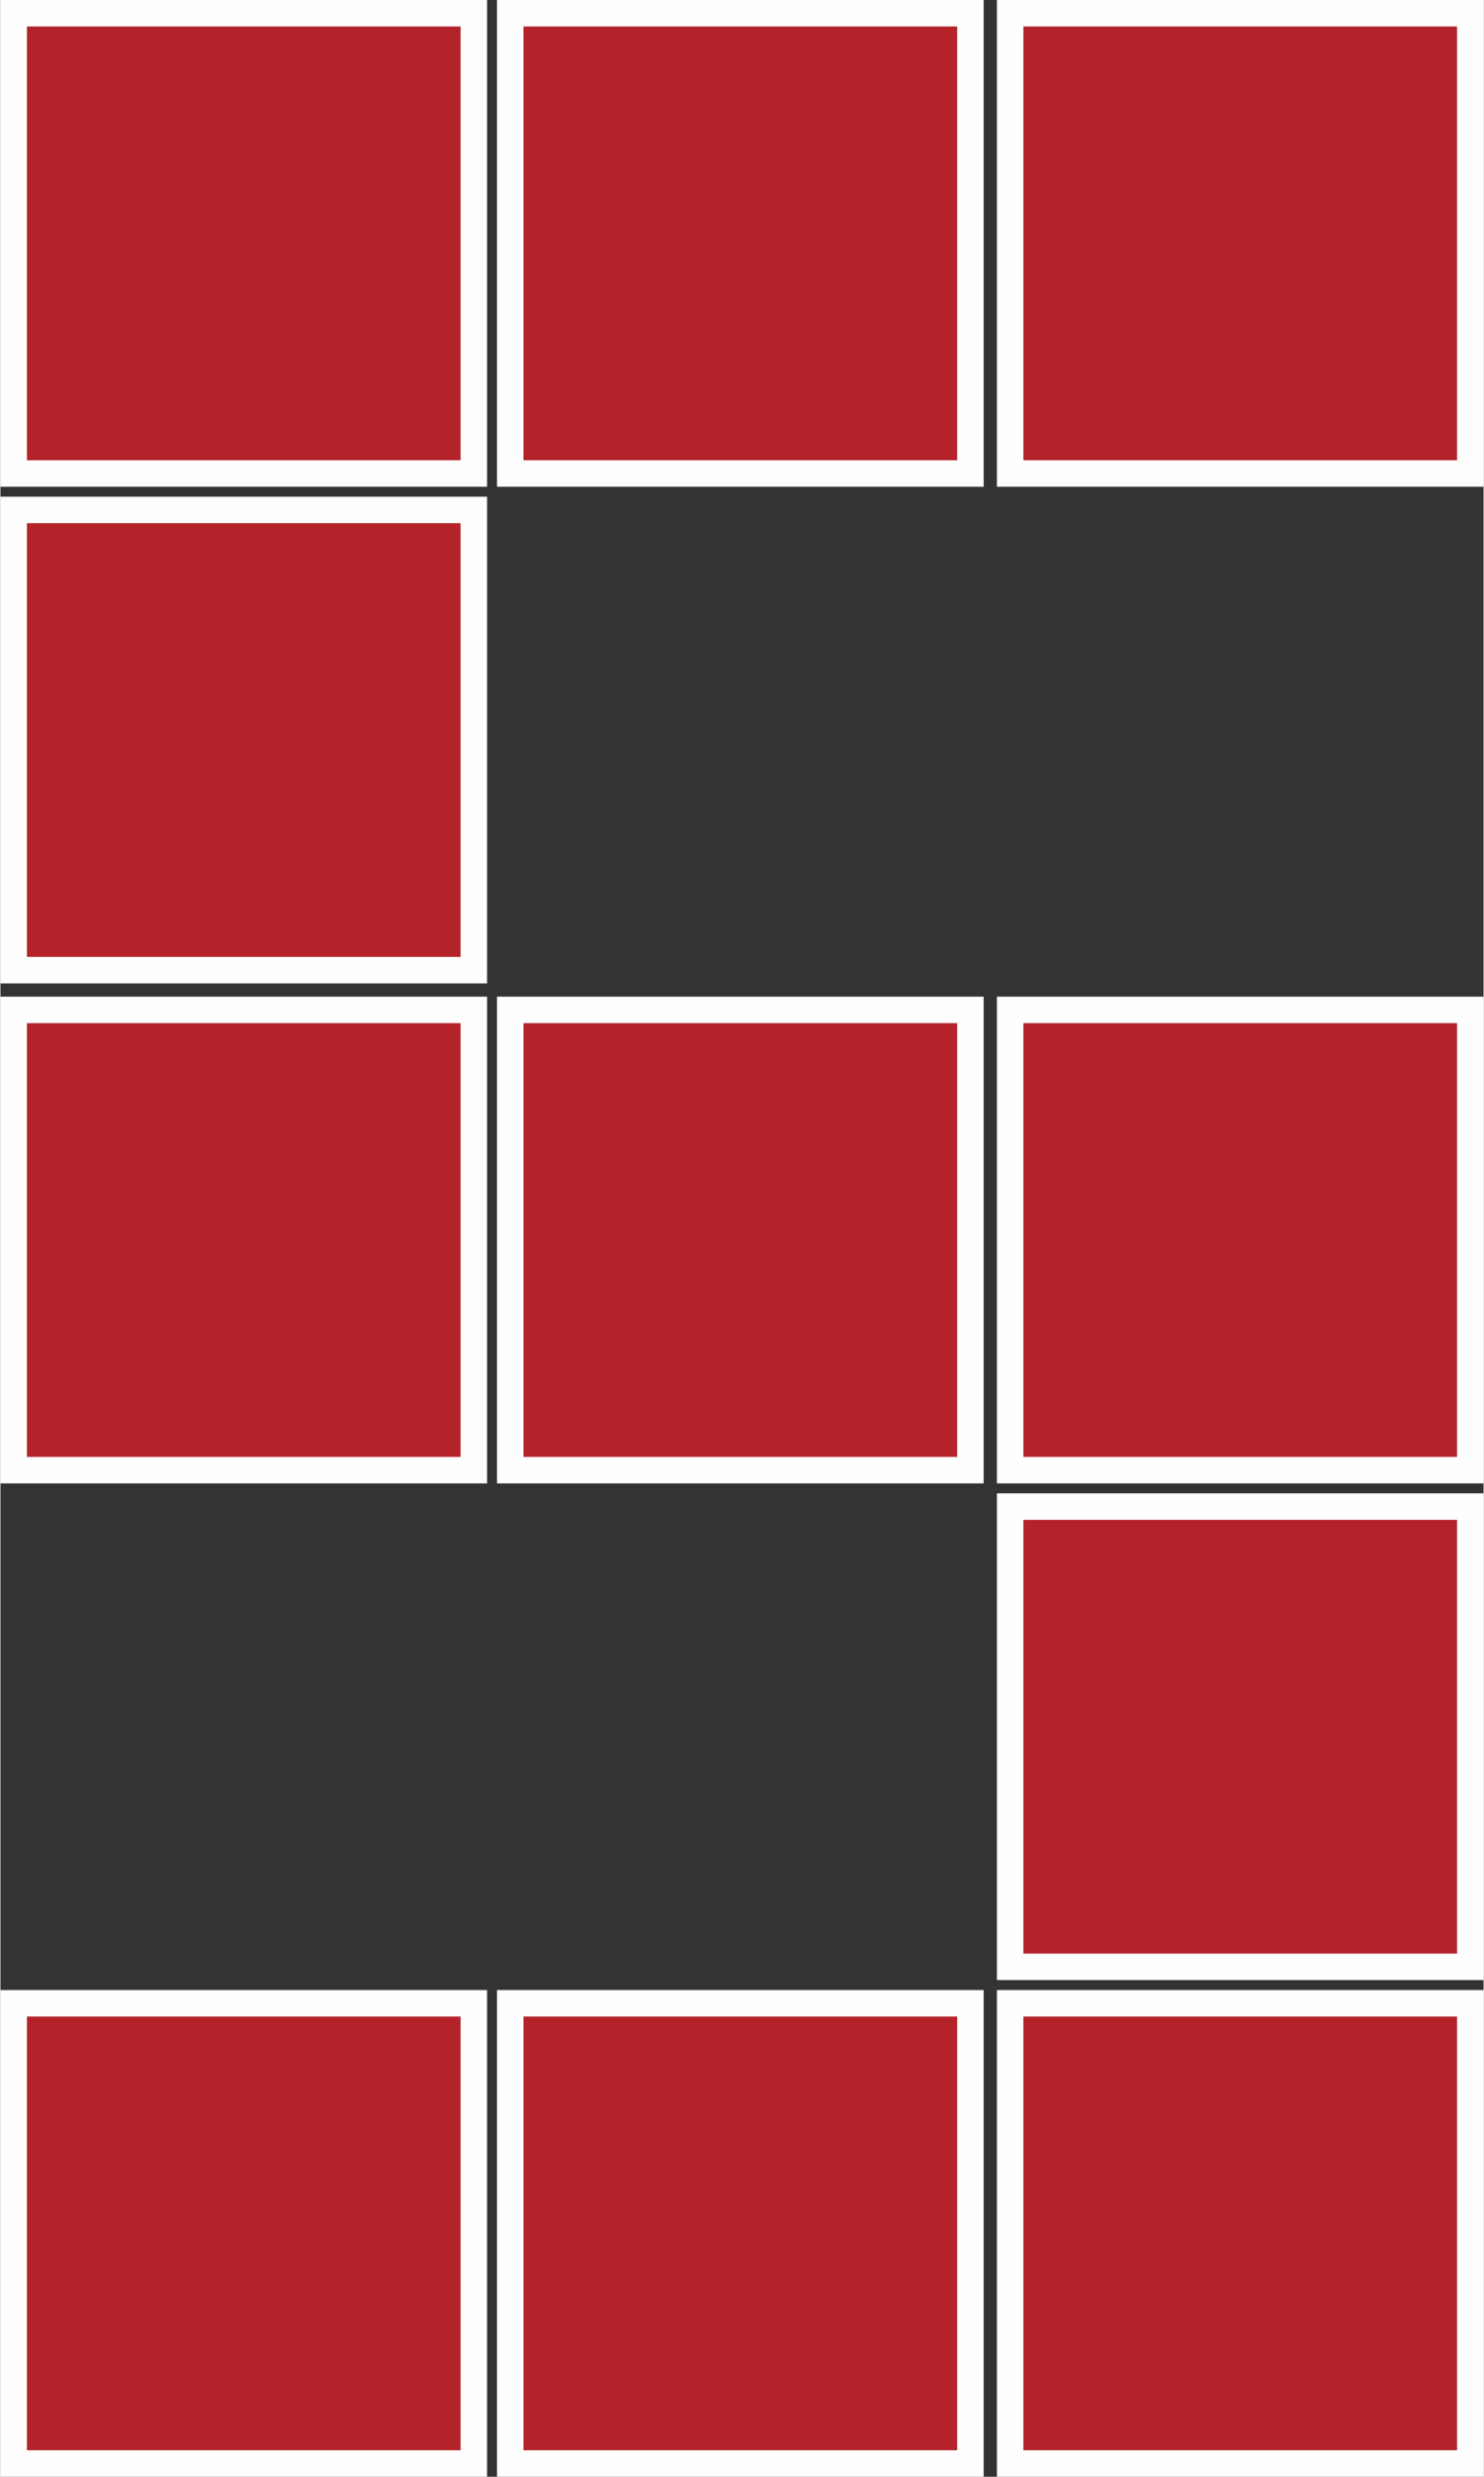
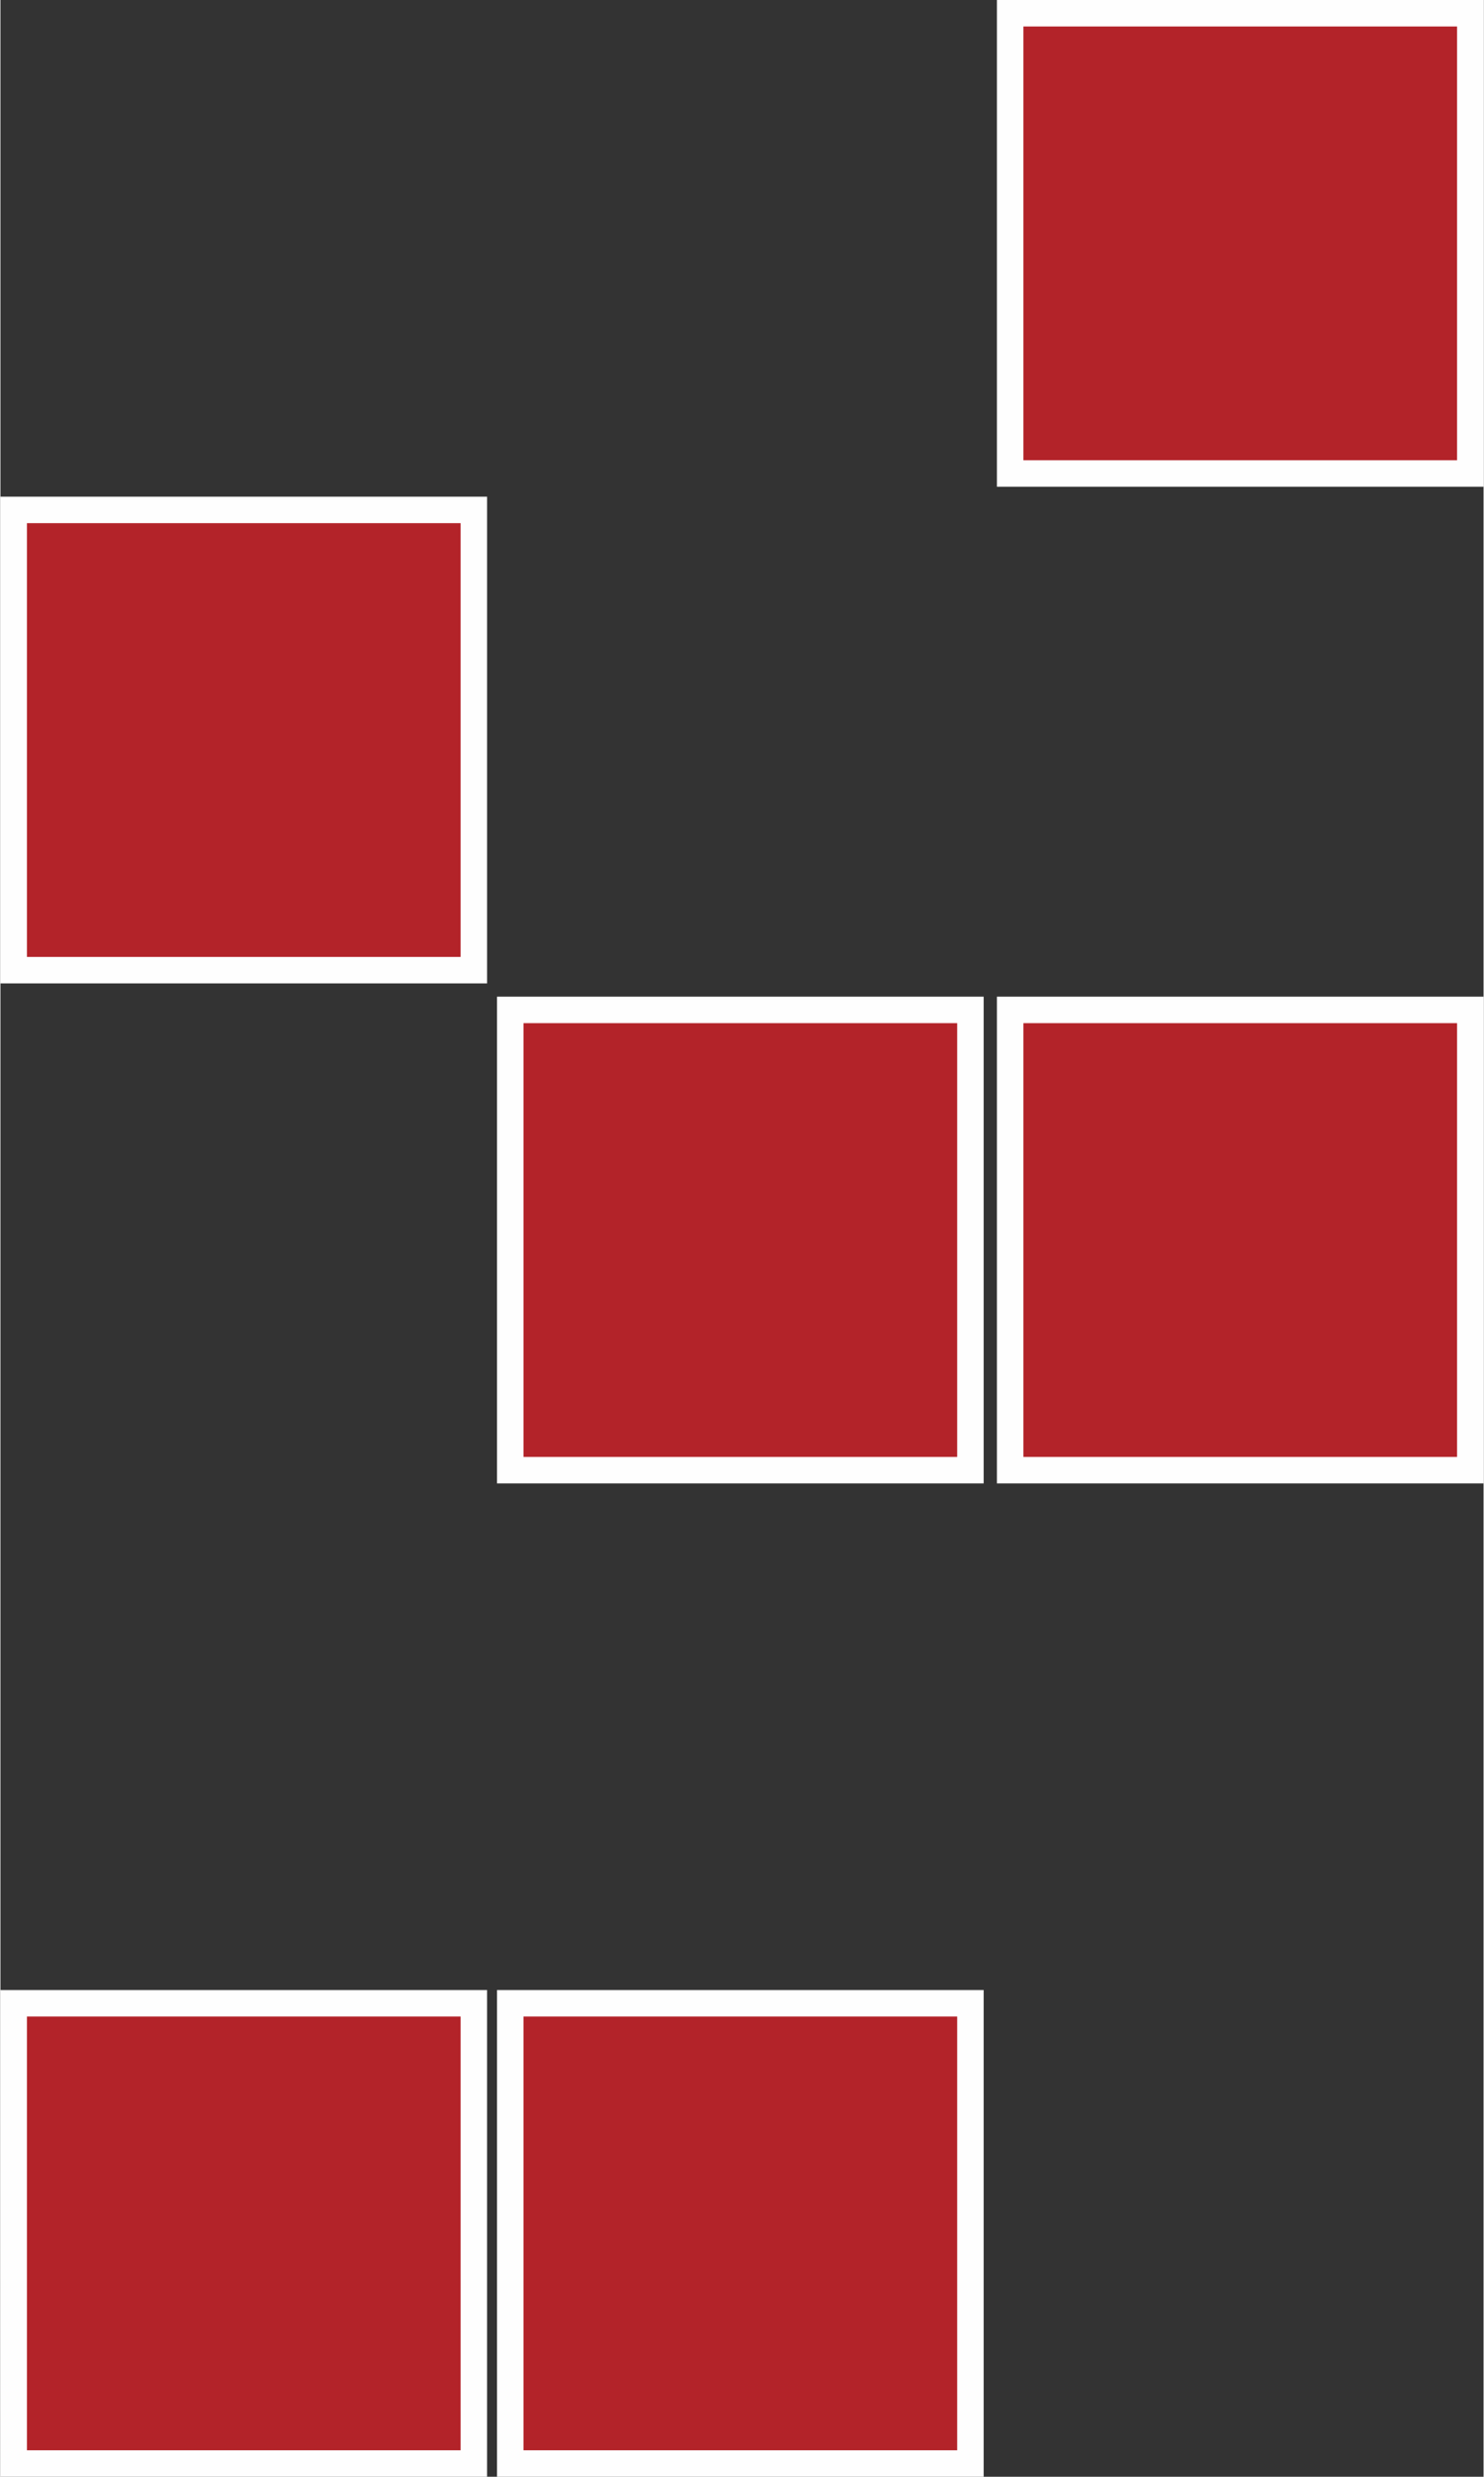
<svg xmlns="http://www.w3.org/2000/svg" xml:space="preserve" width="338px" height="564px" style="shape-rendering:geometricPrecision; text-rendering:geometricPrecision; image-rendering:optimizeQuality; fill-rule:evenodd; clip-rule:evenodd" viewBox="0 0 4.48 7.48">
  <rect x="0" y="0" width="4.48" height="7.48" fill="#333333" stroke="none" />
  <defs>
    <style type="text/css">  .str0 {stroke:#FEFEFE;stroke-width:0.08;stroke-miterlimit:22.926} .fil0 {fill:#B32329}  </style>
  </defs>
  <g id="Слой_x0020_1">
    <g id="_803381344">
-       <rect class="fil0 str0" x="0.04" y="3.05" width="1.39" height="1.39" />
      <rect class="fil0 str0" x="1.54" y="3.05" width="1.39" height="1.39" />
      <rect class="fil0 str0" x="1.54" y="6.05" width="1.39" height="1.39" />
-       <rect class="fil0 str0" x="3.05" y="6.05" width="1.39" height="1.39" />
      <rect class="fil0 str0" x="0.04" y="6.05" width="1.39" height="1.39" />
-       <rect class="fil0 str0" x="1.54" y="0.04" width="1.39" height="1.39" />
      <rect class="fil0 str0" x="0.04" y="1.54" width="1.39" height="1.39" />
      <rect class="fil0 str0" x="3.05" y="0.04" width="1.39" height="1.39" />
-       <rect class="fil0 str0" x="0.04" y="0.04" width="1.39" height="1.39" />
-       <rect class="fil0 str0" x="3.05" y="4.55" width="1.39" height="1.39" />
      <rect class="fil0 str0" x="3.05" y="3.05" width="1.39" height="1.39" />
    </g>
  </g>
</svg>